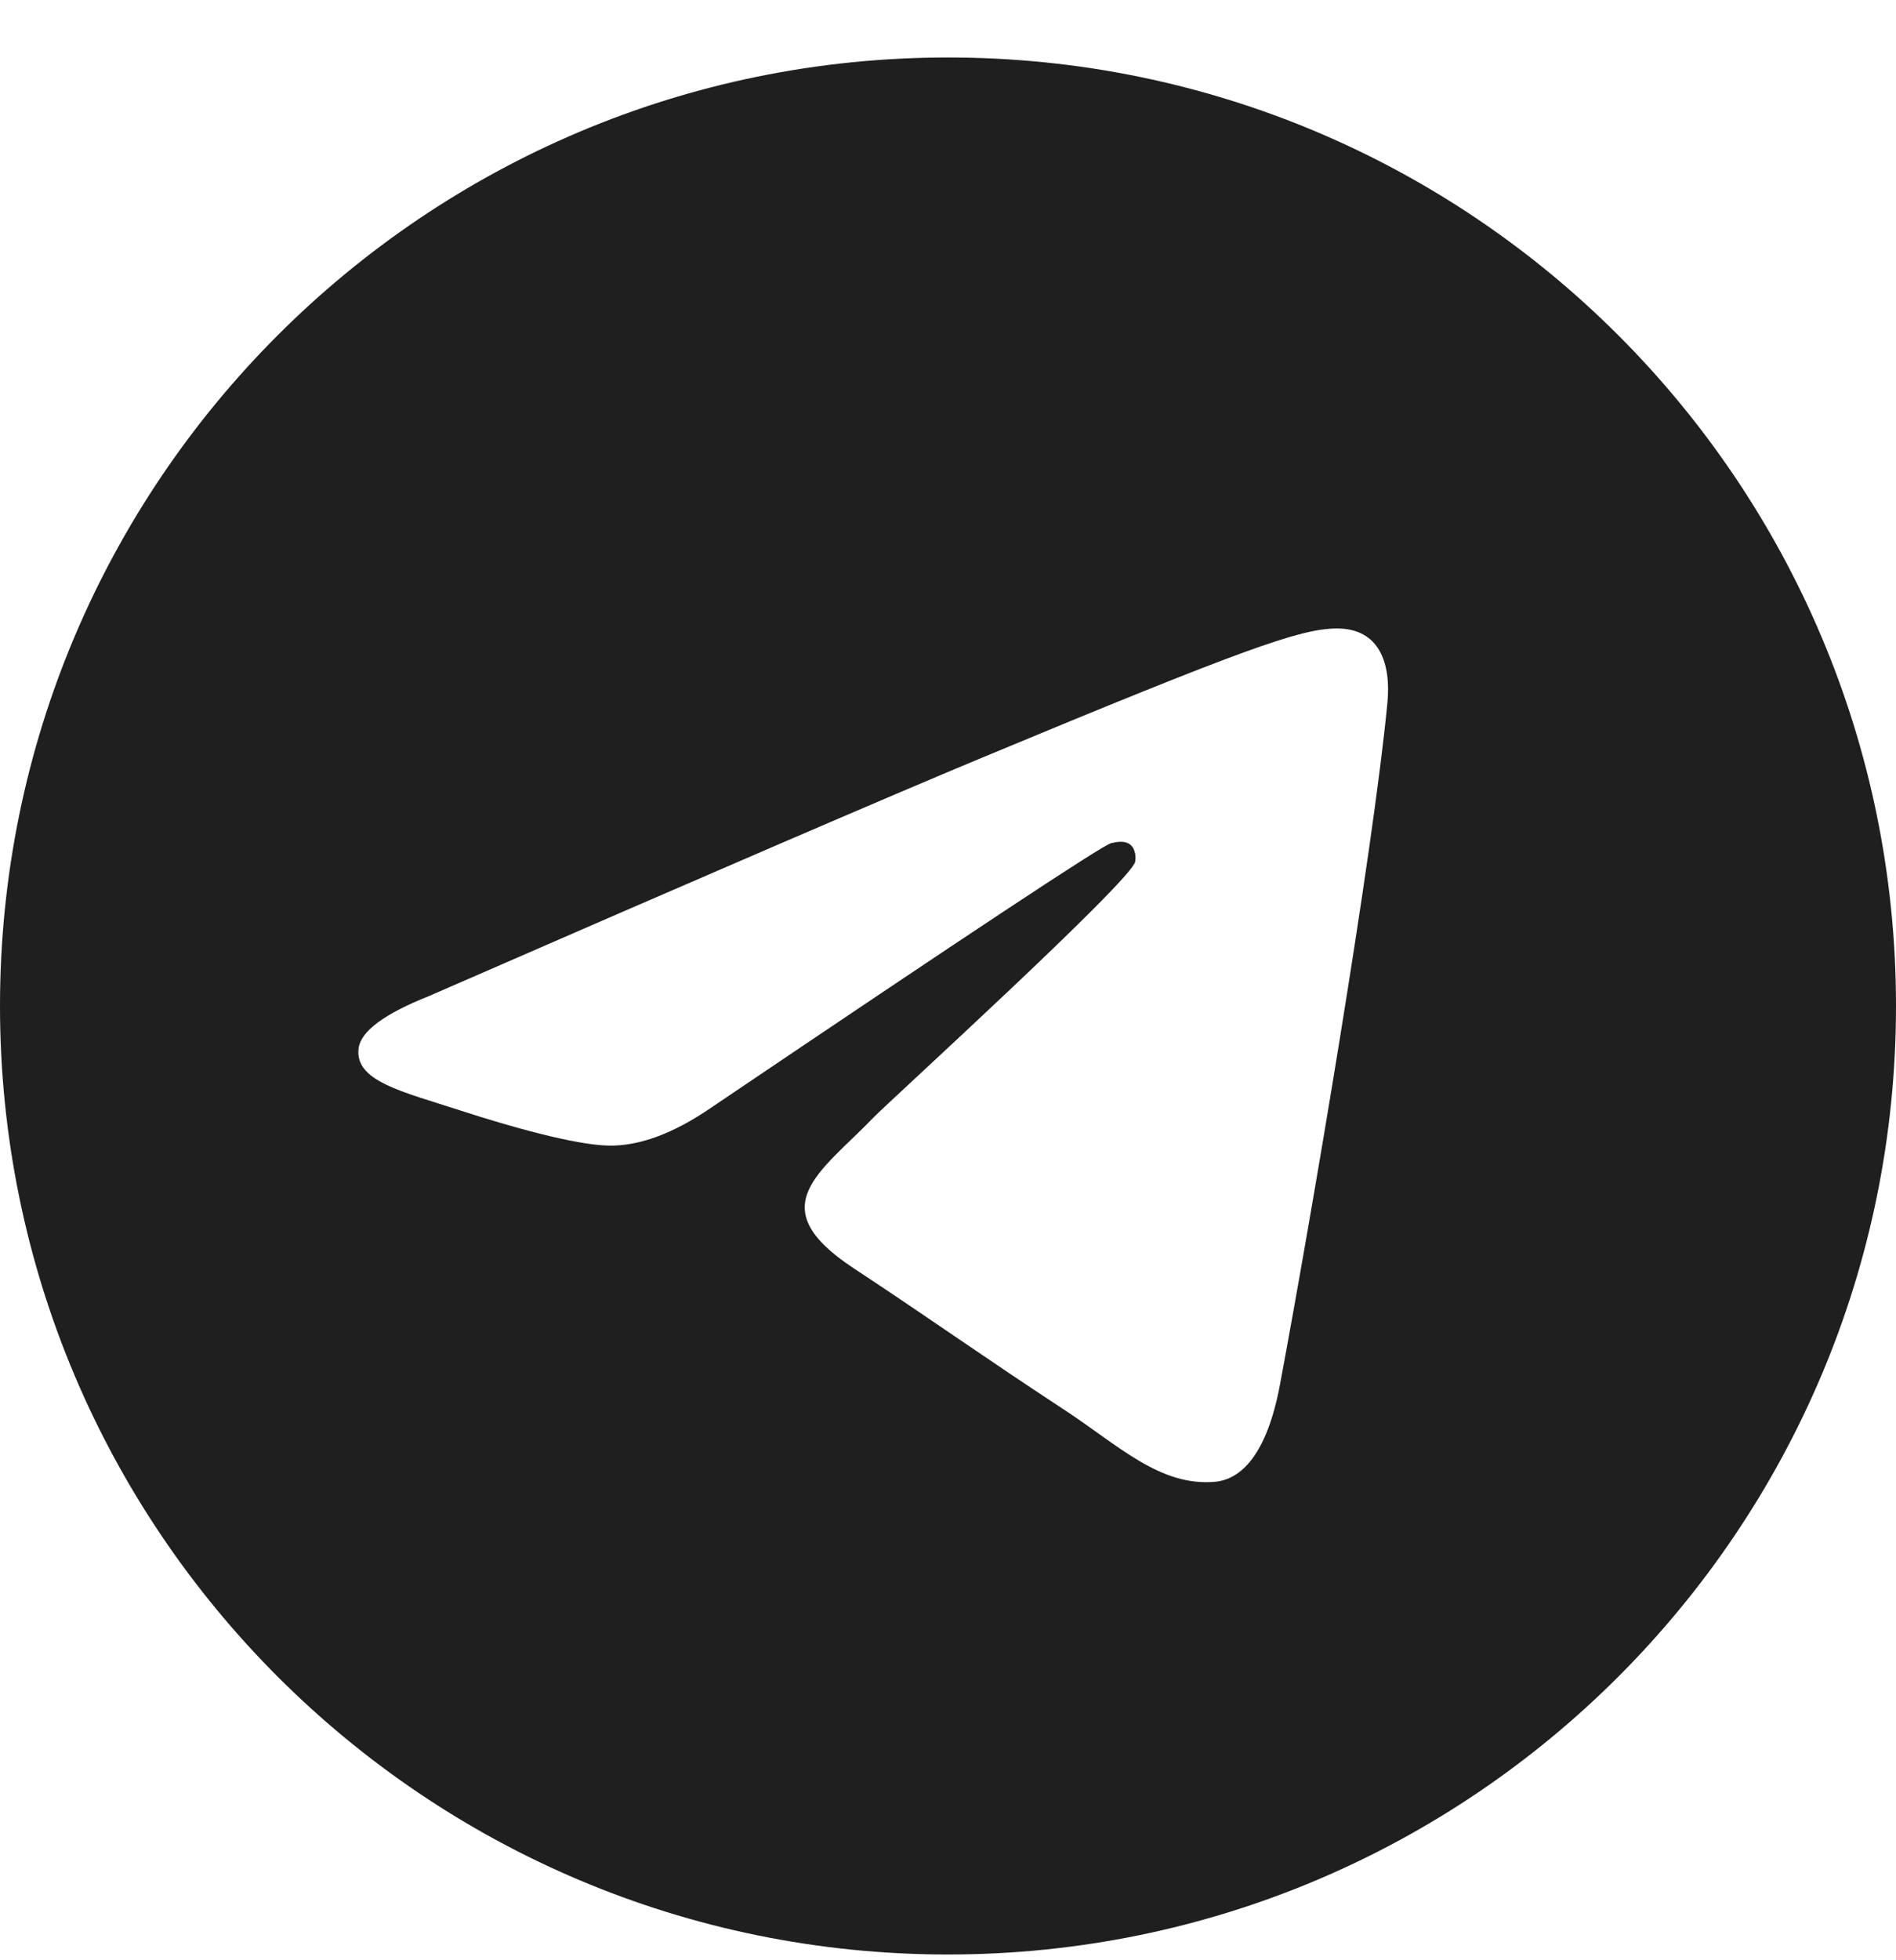
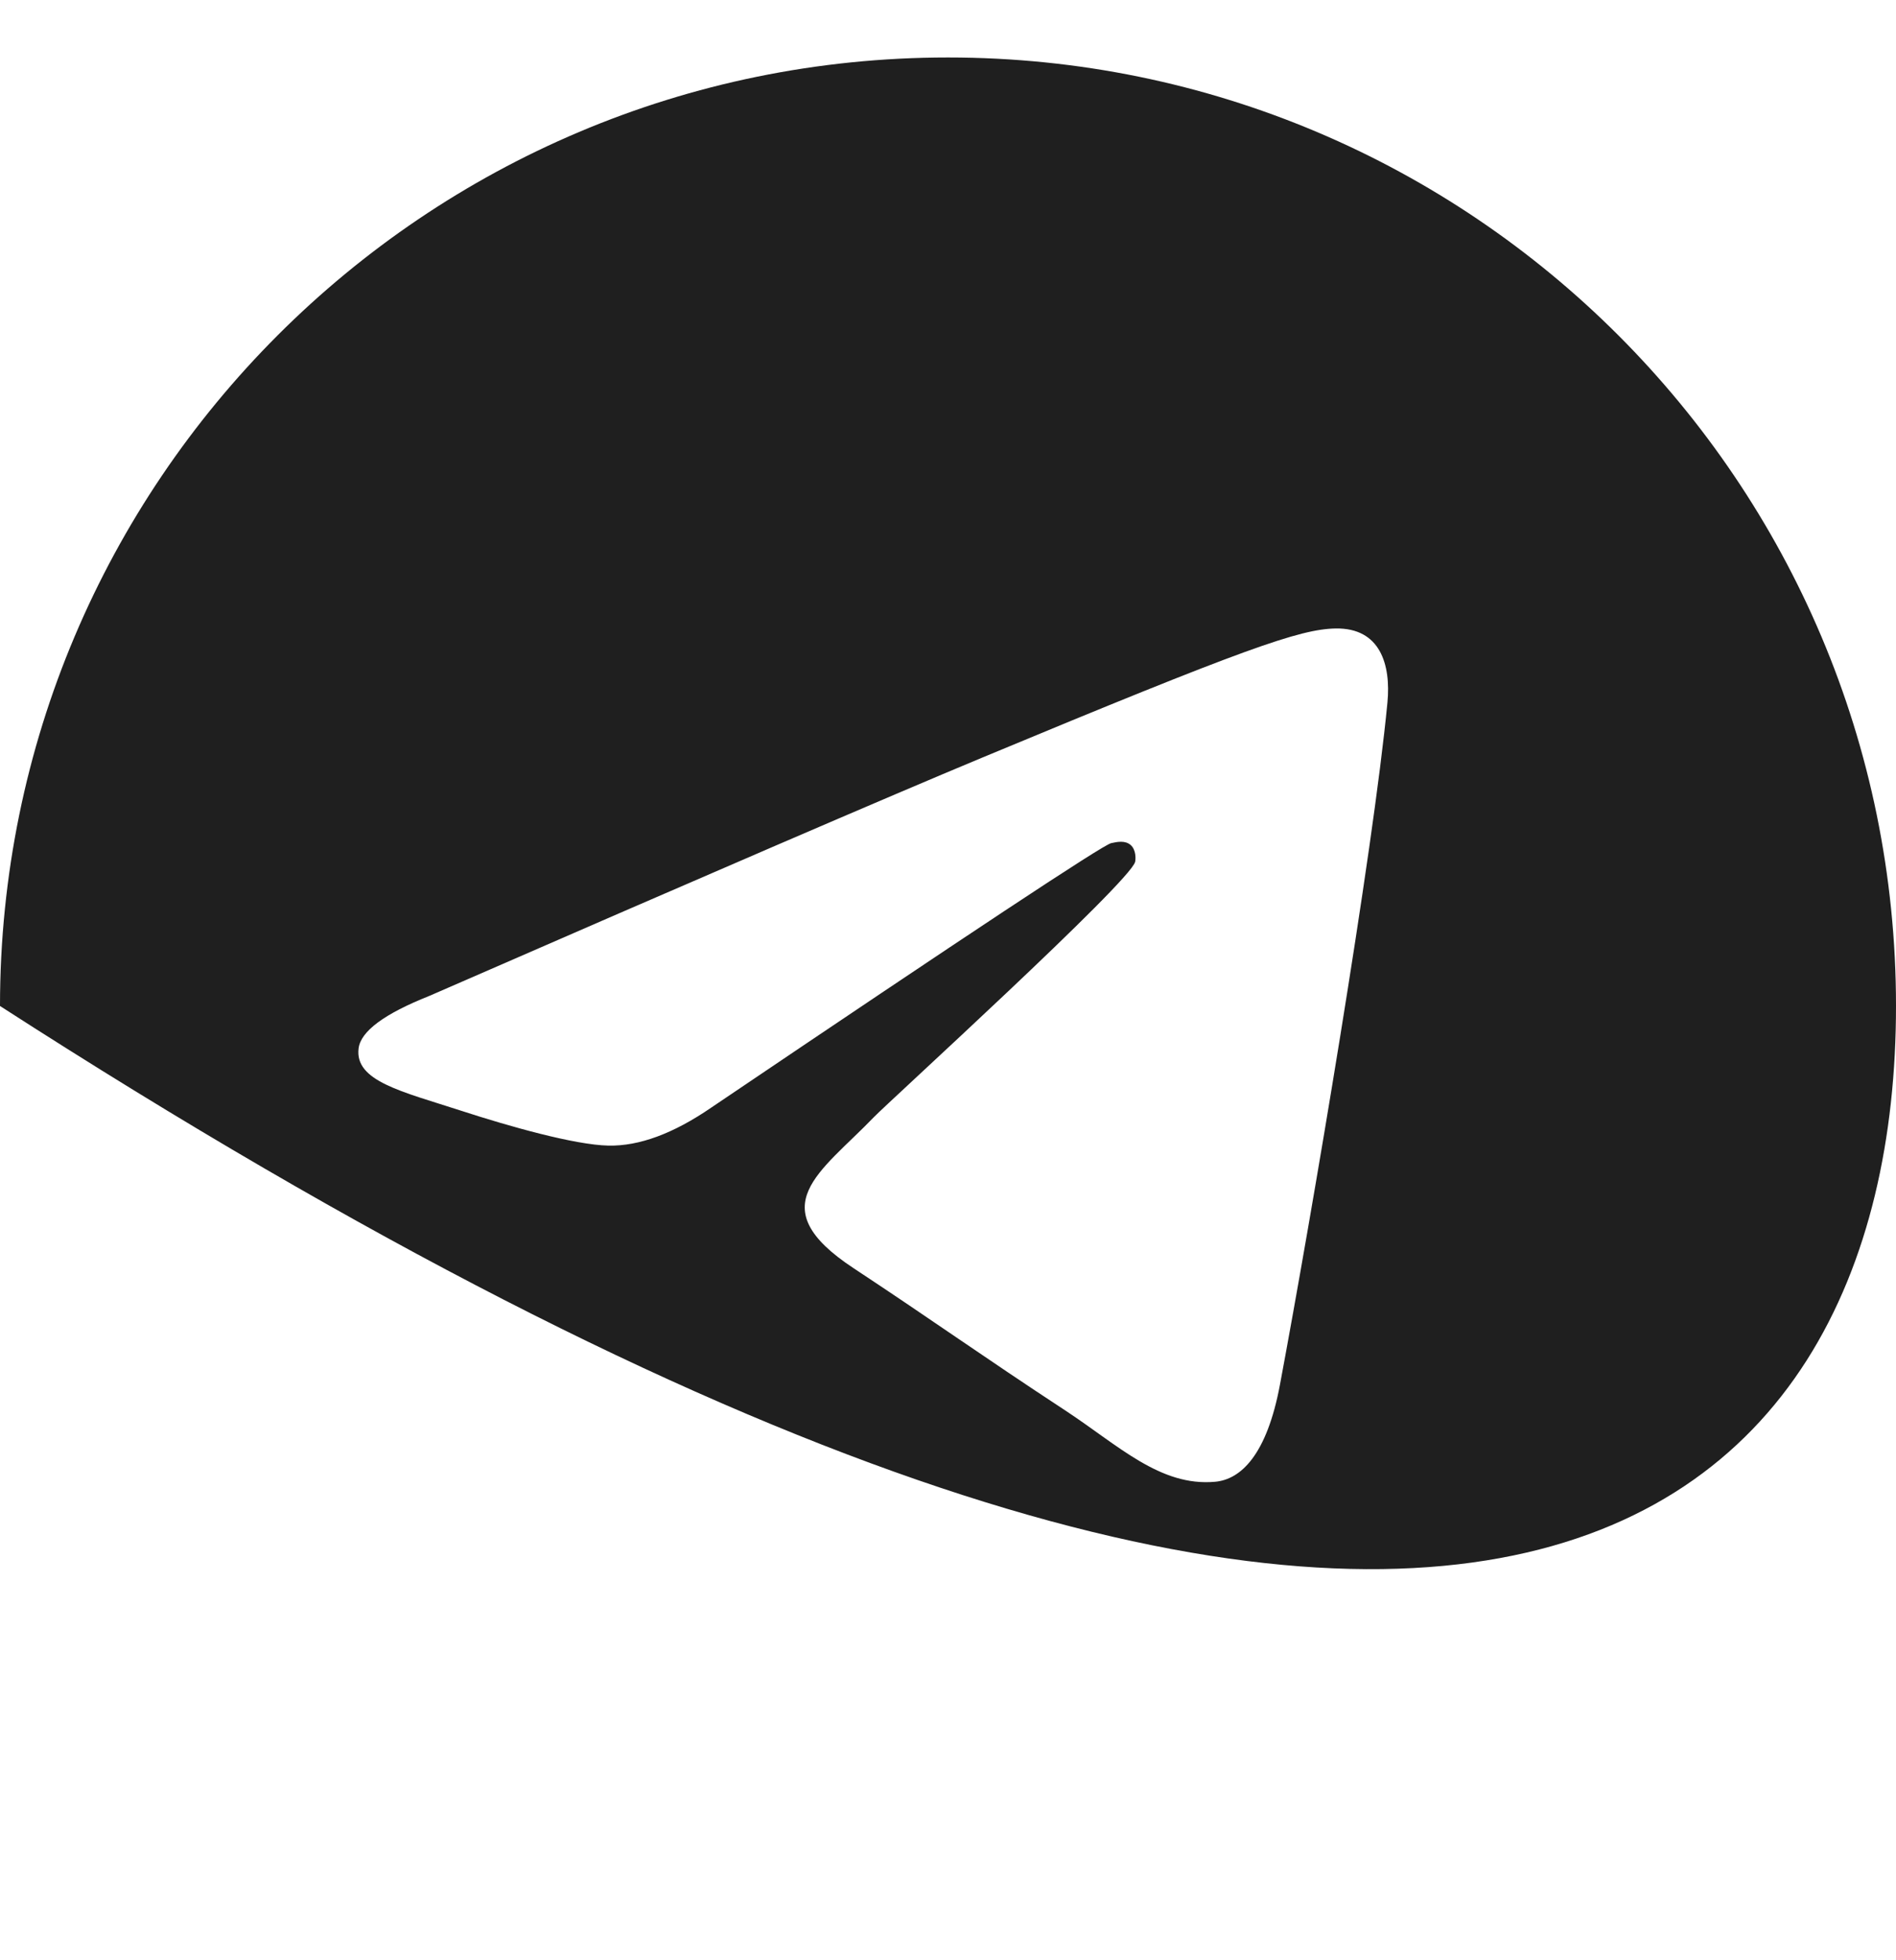
<svg xmlns="http://www.w3.org/2000/svg" width="30" height="31" viewBox="0 0 30 31" fill="none">
-   <path fill-rule="evenodd" clip-rule="evenodd" d="M15 0.909C6.716 0.909 0 7.625 0 15.909C0 24.193 6.716 30.909 15 30.909C23.284 30.909 30 24.193 30 15.909C30 7.625 23.284 0.909 15 0.909ZM21.953 11.11C21.727 13.482 20.75 19.238 20.253 21.895C20.043 23.019 19.629 23.396 19.228 23.433C18.357 23.513 17.696 22.857 16.852 22.303C15.532 21.438 14.786 20.9 13.505 20.055C12.023 19.079 12.984 18.543 13.828 17.666C14.048 17.437 17.886 13.946 17.961 13.629C17.97 13.589 17.979 13.442 17.891 13.364C17.803 13.286 17.674 13.313 17.581 13.334C17.448 13.364 15.339 14.758 11.254 17.516C10.655 17.927 10.113 18.127 9.626 18.117C9.091 18.105 8.061 17.814 7.295 17.565C6.356 17.26 5.609 17.098 5.674 16.579C5.708 16.309 6.08 16.033 6.79 15.751C11.163 13.845 14.078 12.59 15.537 11.983C19.703 10.25 20.569 9.949 21.133 9.939C21.84 9.927 22.01 10.51 21.953 11.11Z" fill="#1F1F1F" />
+   <path fill-rule="evenodd" clip-rule="evenodd" d="M15 0.909C6.716 0.909 0 7.625 0 15.909C23.284 30.909 30 24.193 30 15.909C30 7.625 23.284 0.909 15 0.909ZM21.953 11.11C21.727 13.482 20.75 19.238 20.253 21.895C20.043 23.019 19.629 23.396 19.228 23.433C18.357 23.513 17.696 22.857 16.852 22.303C15.532 21.438 14.786 20.9 13.505 20.055C12.023 19.079 12.984 18.543 13.828 17.666C14.048 17.437 17.886 13.946 17.961 13.629C17.97 13.589 17.979 13.442 17.891 13.364C17.803 13.286 17.674 13.313 17.581 13.334C17.448 13.364 15.339 14.758 11.254 17.516C10.655 17.927 10.113 18.127 9.626 18.117C9.091 18.105 8.061 17.814 7.295 17.565C6.356 17.26 5.609 17.098 5.674 16.579C5.708 16.309 6.08 16.033 6.79 15.751C11.163 13.845 14.078 12.59 15.537 11.983C19.703 10.25 20.569 9.949 21.133 9.939C21.84 9.927 22.01 10.51 21.953 11.11Z" fill="#1F1F1F" />
</svg>